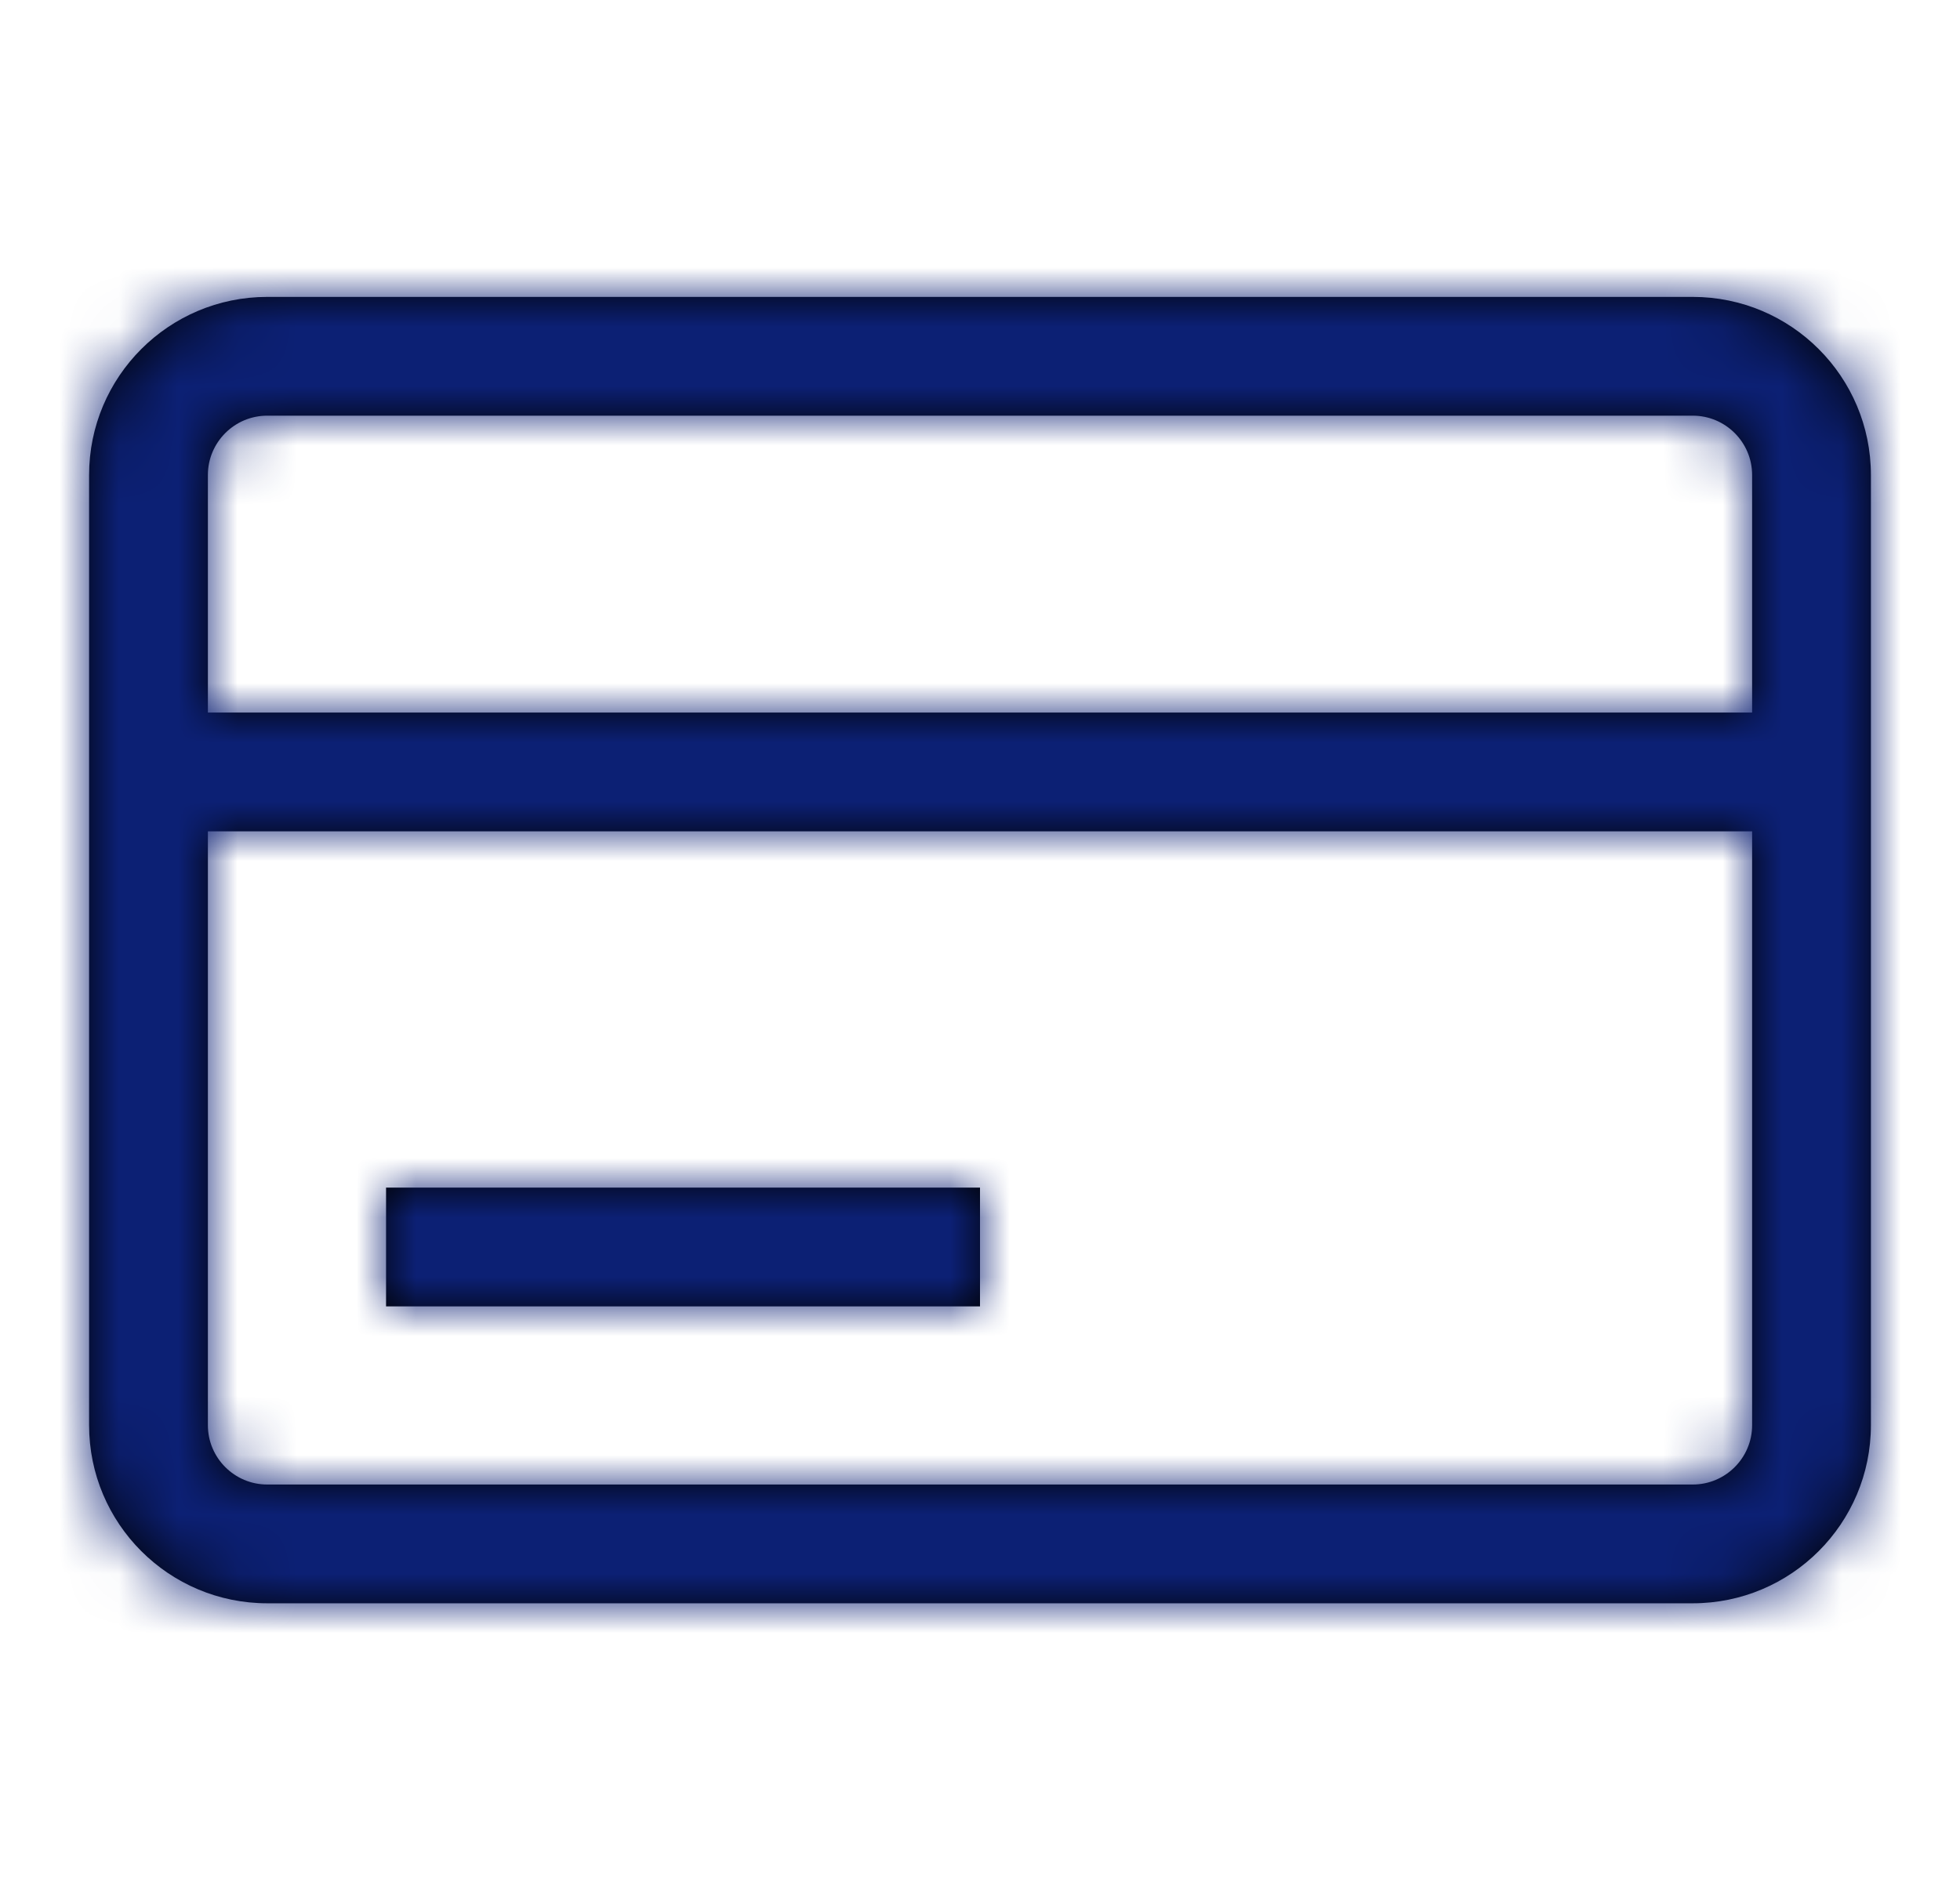
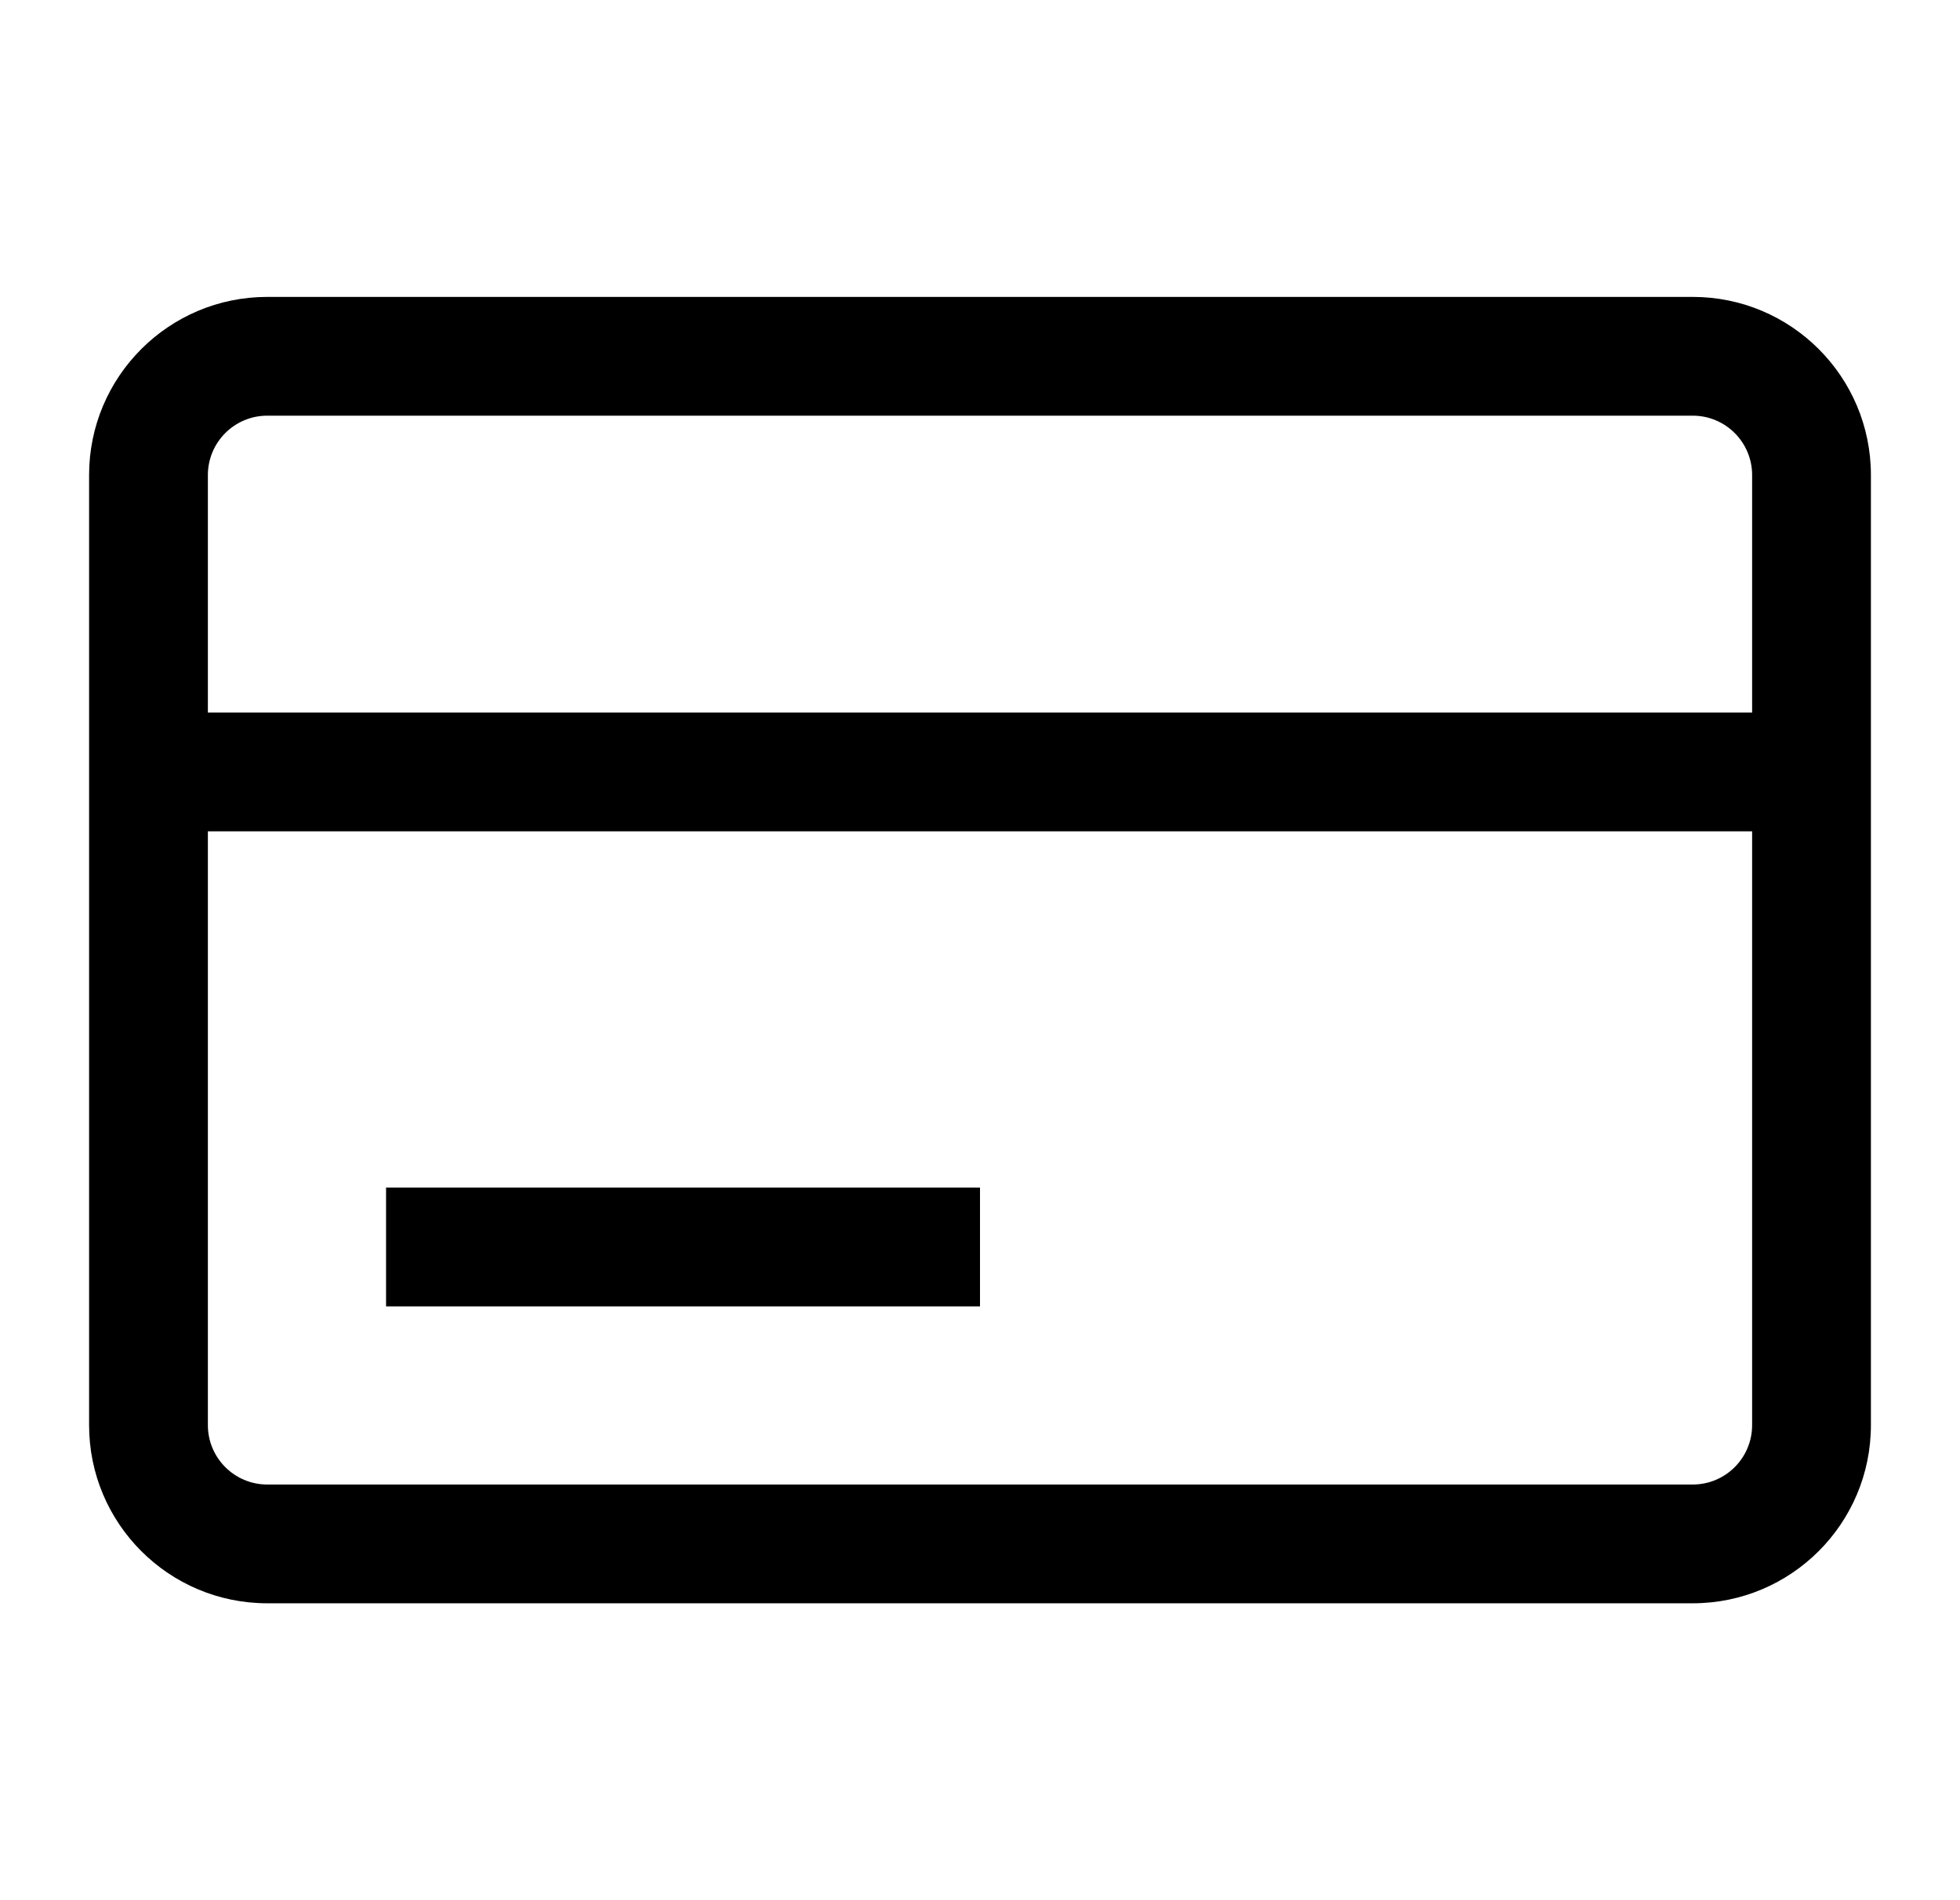
<svg xmlns="http://www.w3.org/2000/svg" xmlns:xlink="http://www.w3.org/1999/xlink" width="33px" height="32px" viewBox="0 0 33 32" version="1.1">
  <title>BB44CA68-902C-42DF-92F1-647A385F928A</title>
  <defs>
    <path d="M28,5 L4,5 C2.343,5 1,6.343 1,8 L1,24 C1,25.657 2.343,27 4,27 L28,27 C29.657,27 31,25.657 31,24 L31,8 C31,6.343 29.657,5 28,5 Z M4,7 L28,7 C28.552,7 29,7.448 29,8 L29,12 L3,12 L3,8 C3,7.448 3.448,7 4,7 Z M28,25 L4,25 C3.448,25 3,24.552 3,24 L3,14 L29,14 L29,24 C29,24.552 28.552,25 28,25 Z M6,20 L16,20 L16,22 L6,22 L6,20 Z" id="path-1" />
  </defs>
  <g id="032021" stroke="none" stroke-width="1" fill="none" fill-rule="evenodd">
    <g id="Connect-Desktop" transform="translate(-894, -2102)">
      <g id="Group-22" transform="translate(894, 2102)">
        <g id="icon-dec-credit-card" transform="translate(0.5, 0)">
          <mask id="mask-2" fill="white">
            <use xlink:href="#path-1" />
          </mask>
          <use id="Shape" fill="#000000" fill-rule="nonzero" xlink:href="#path-1" />
-           <rect id="🌈-Color" fill="#0C2074" mask="url(#mask-2)" x="0" y="0" width="32" height="32" />
        </g>
      </g>
    </g>
  </g>
</svg>